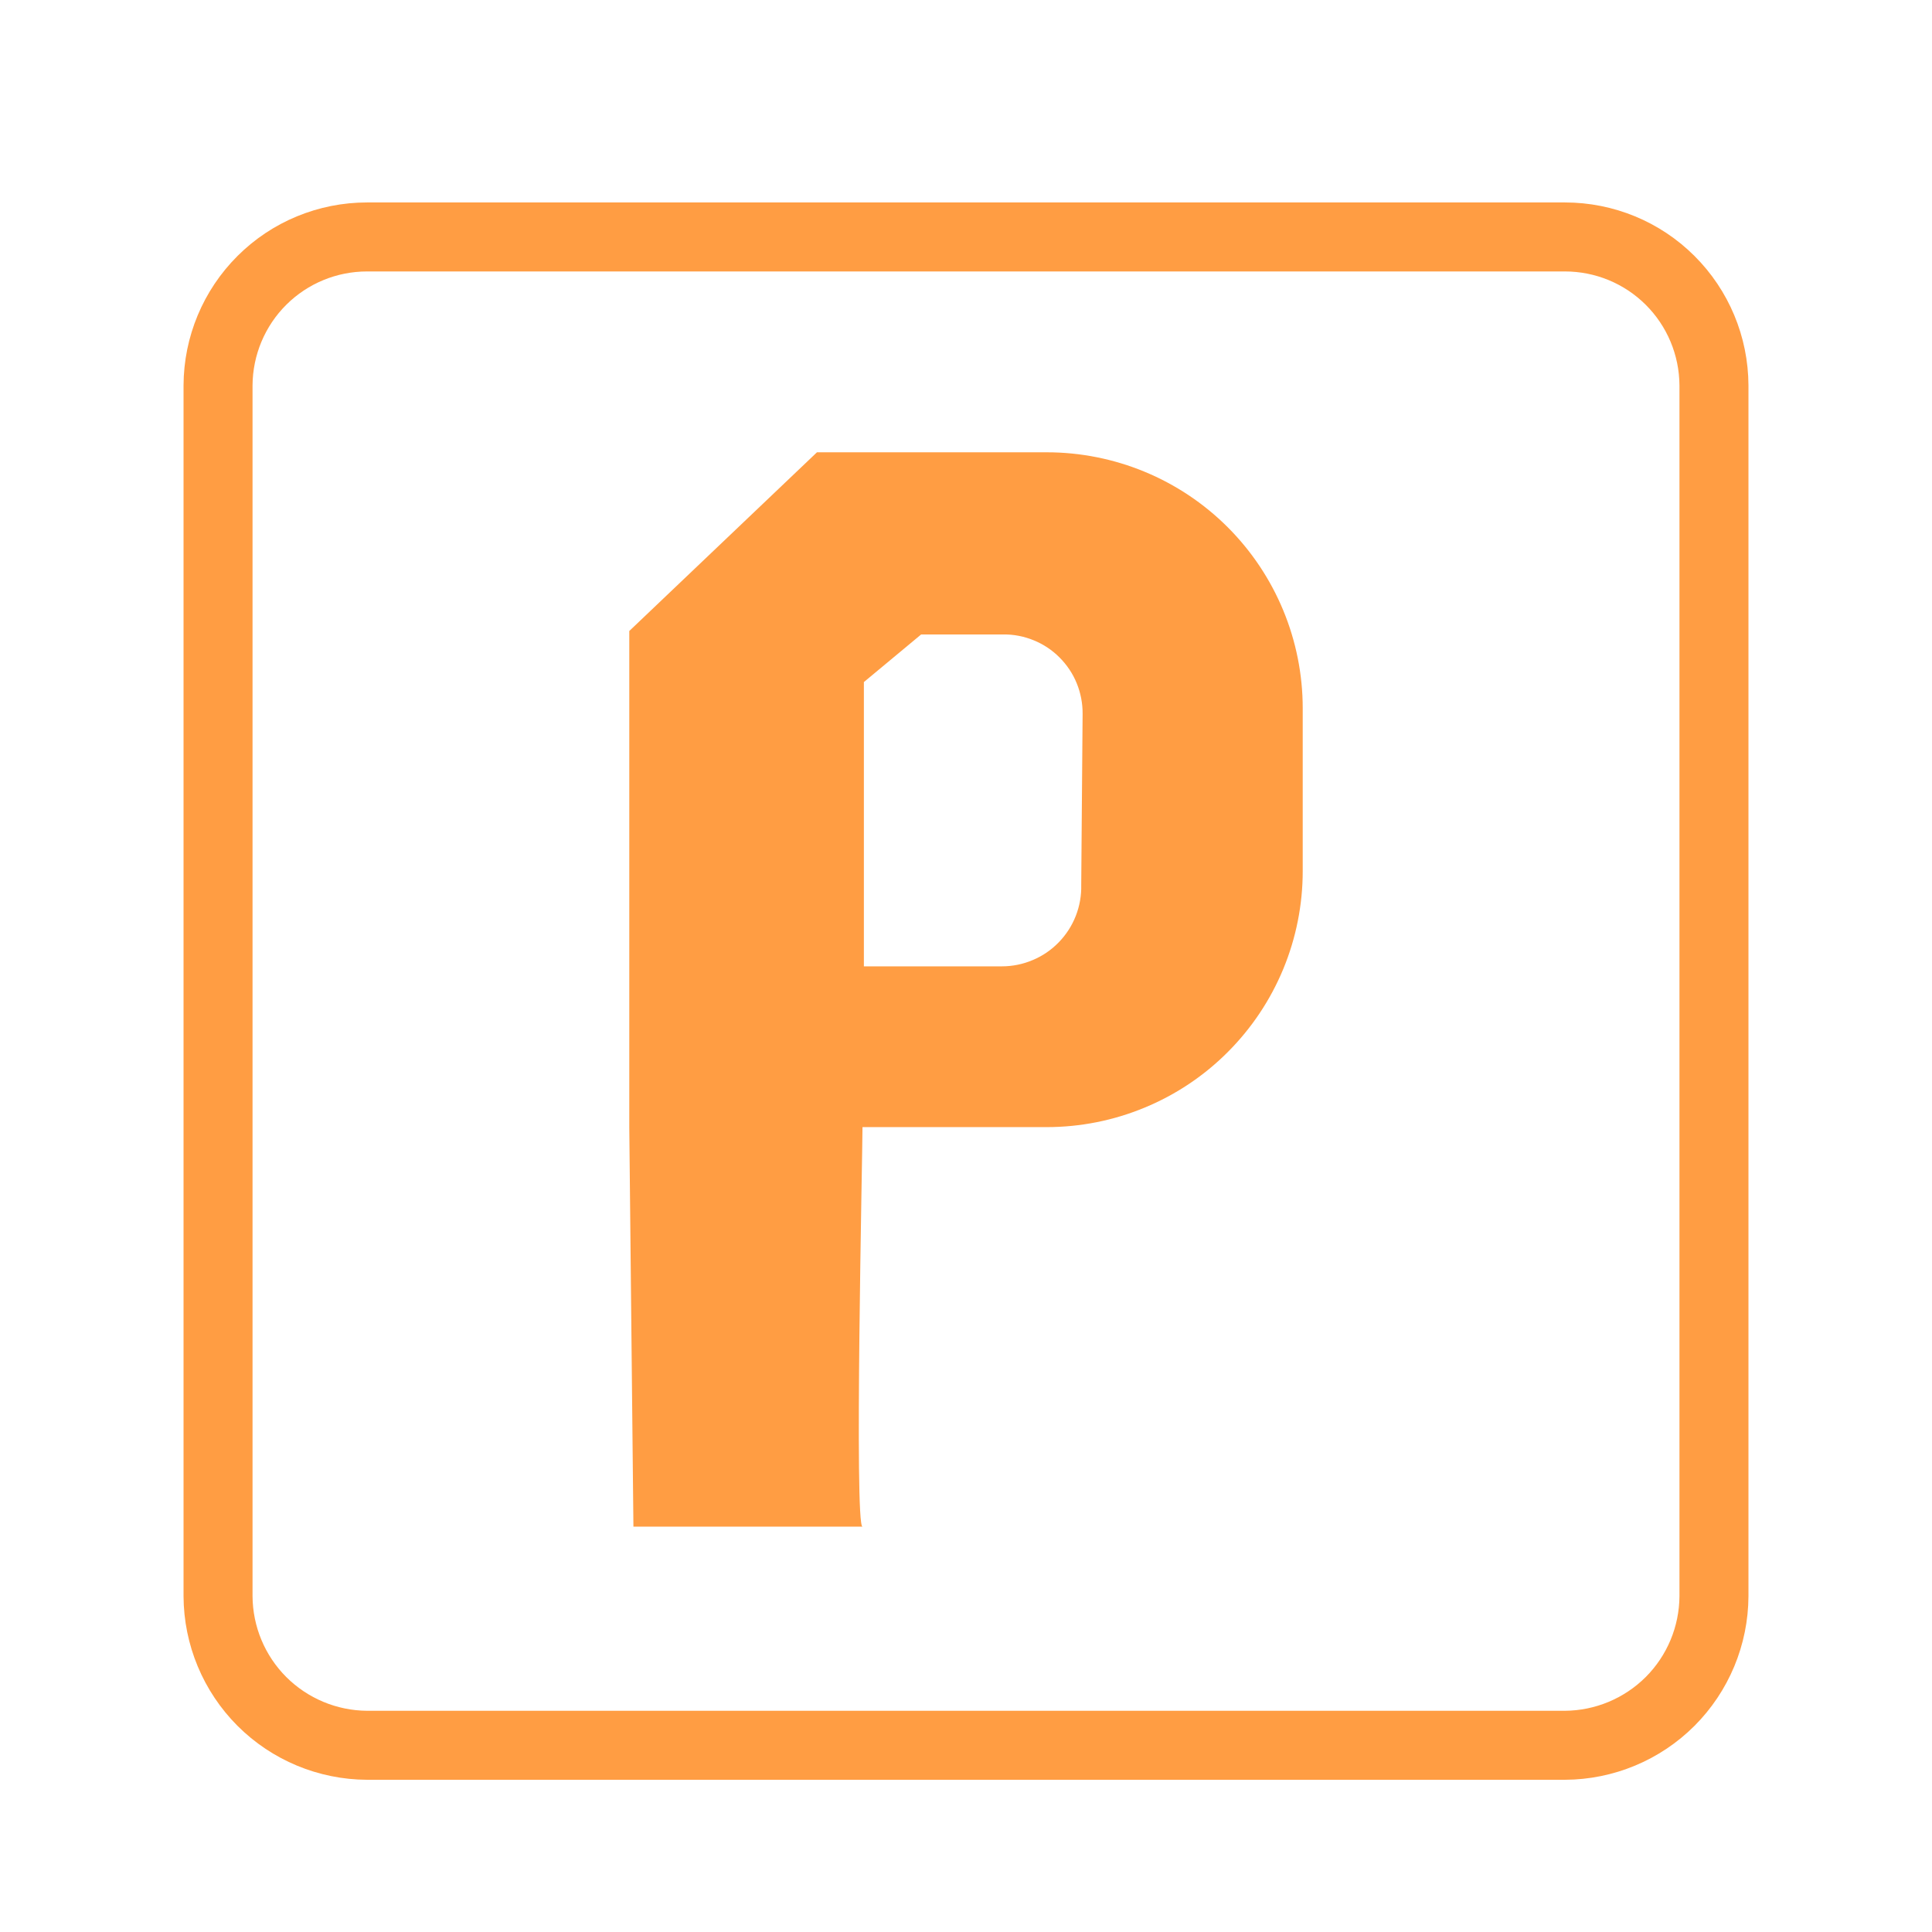
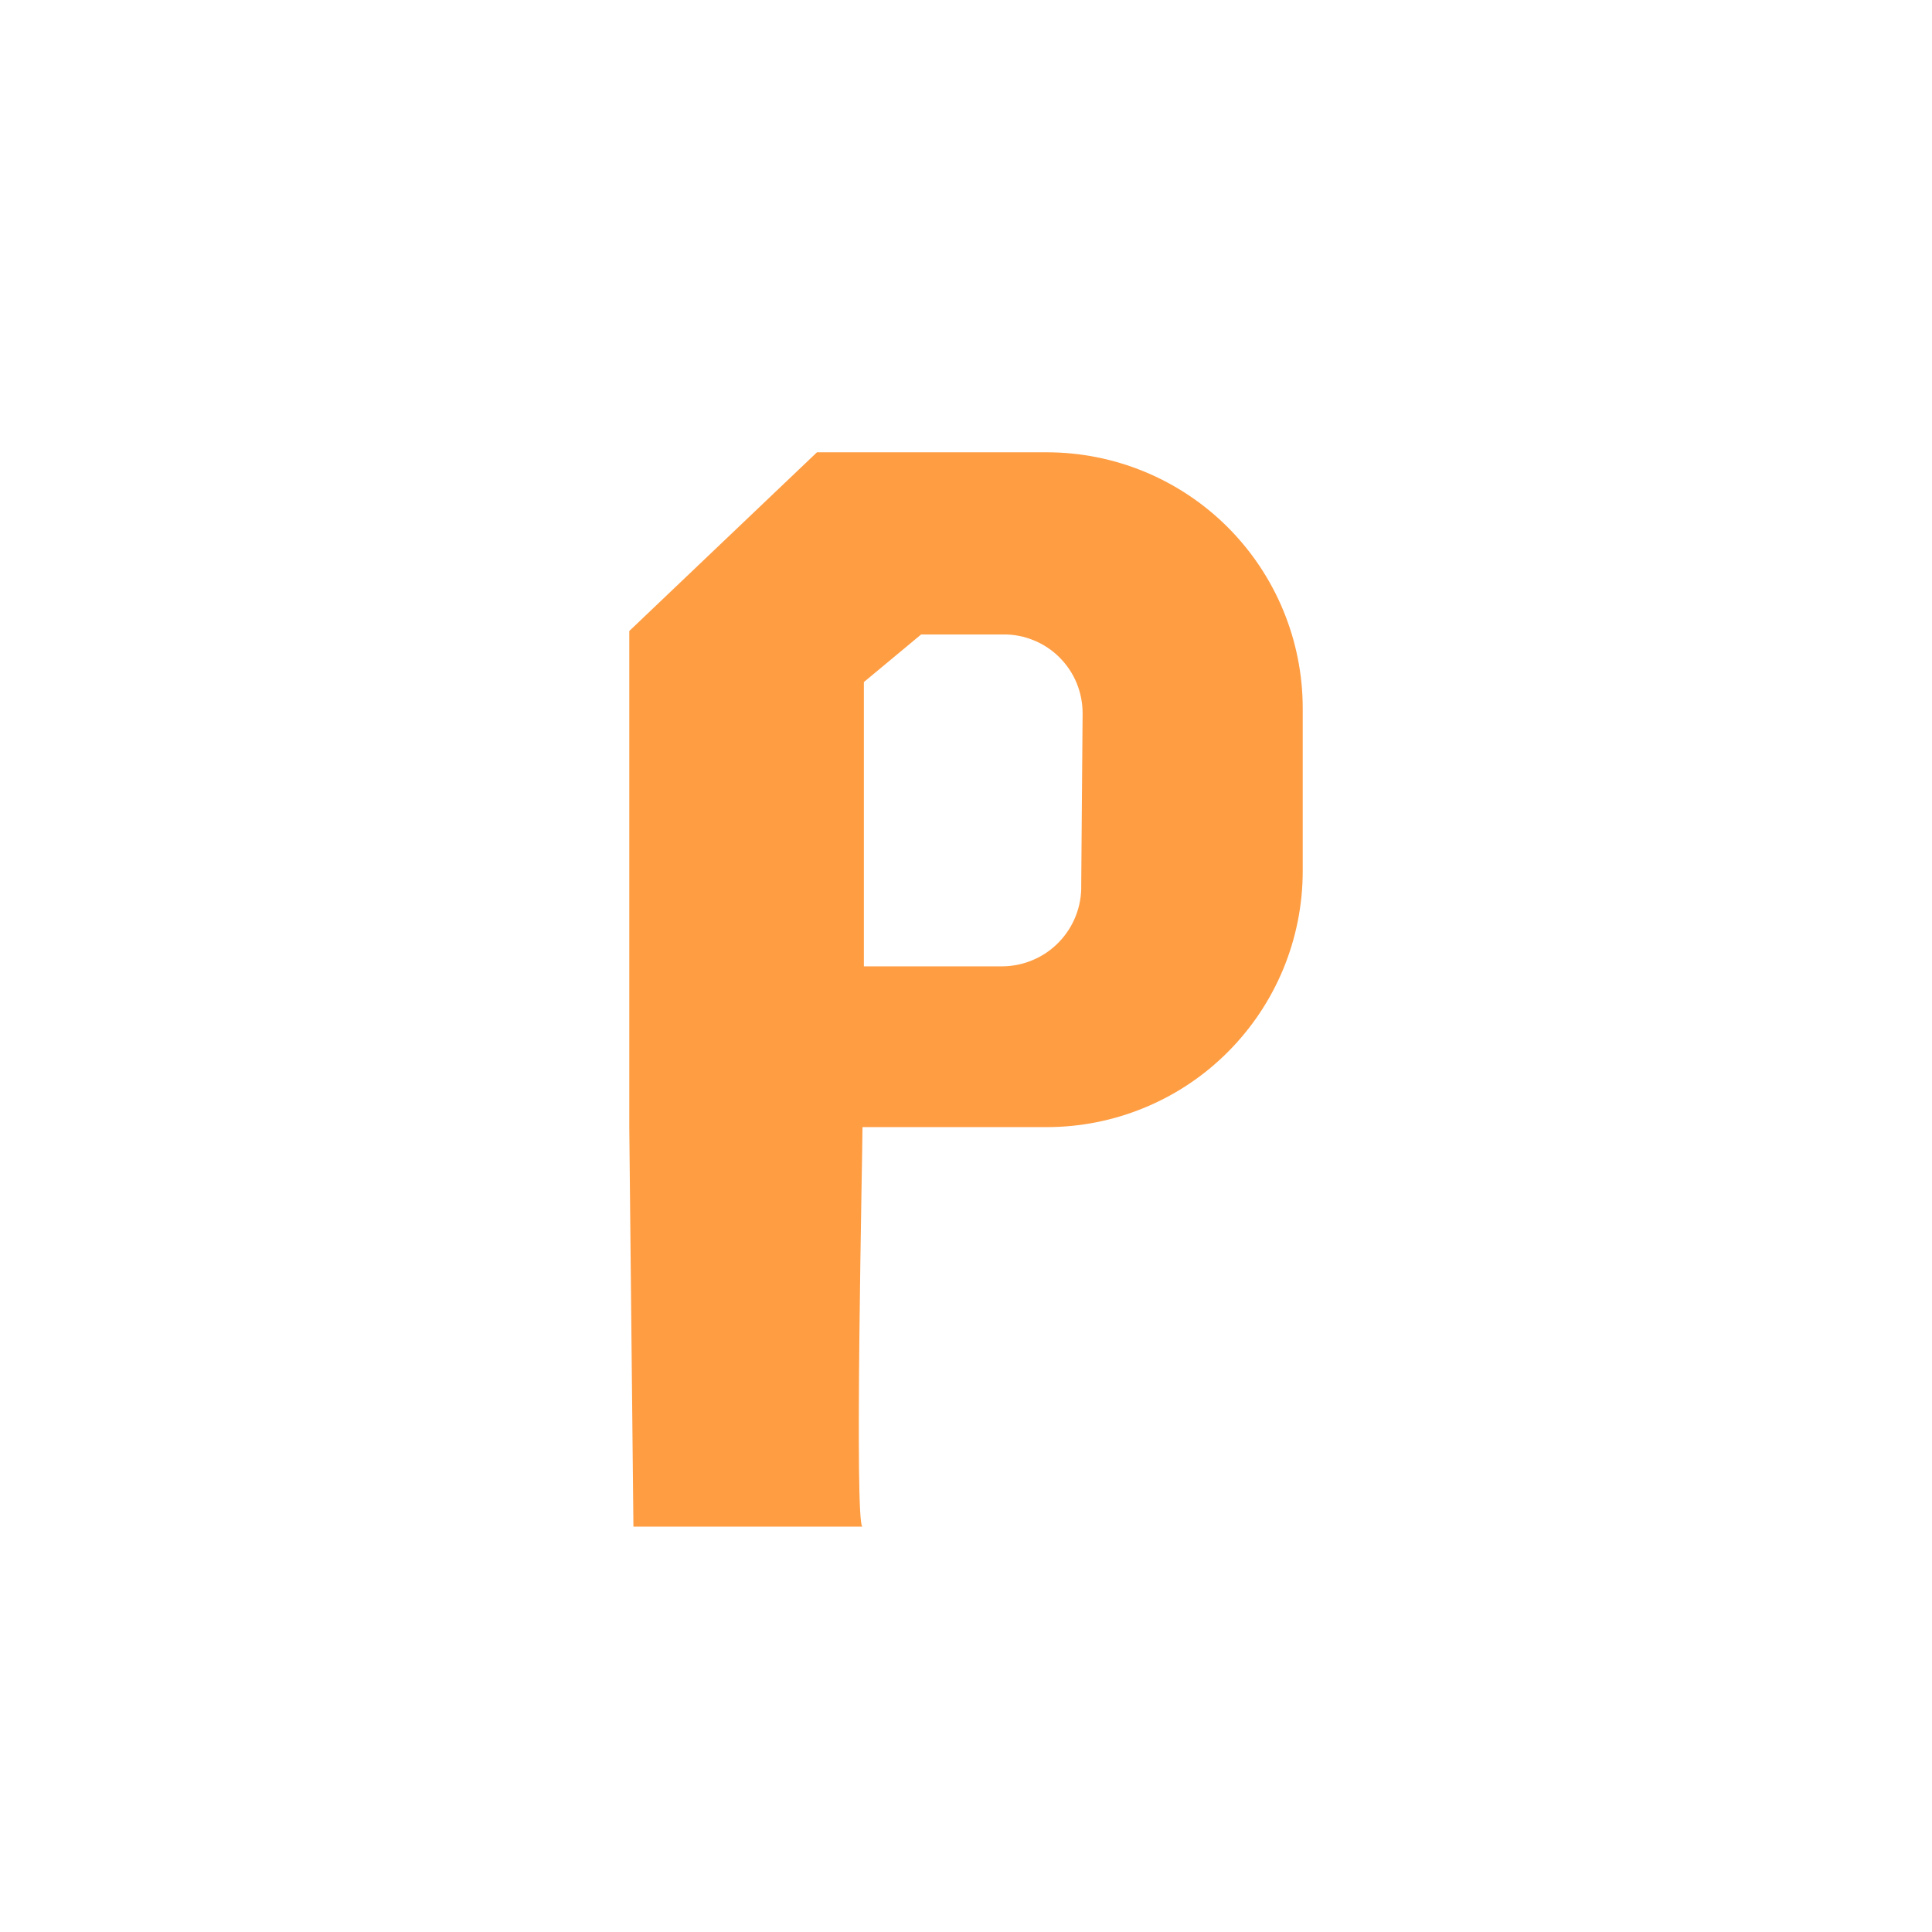
<svg xmlns="http://www.w3.org/2000/svg" width="28" height="28" viewBox="0 0 28 28" fill="none">
-   <path d="M22.68 2.934H5.32C4.616 2.934 3.941 3.212 3.443 3.709C2.944 4.206 2.663 4.88 2.66 5.584V23.134C2.663 23.838 2.944 24.513 3.442 25.012C3.94 25.51 4.615 25.791 5.32 25.794H22.68C23.385 25.791 24.06 25.51 24.558 25.012C25.056 24.513 25.337 23.838 25.34 23.134V5.584C25.337 4.88 25.056 4.206 24.557 3.709C24.059 3.212 23.384 2.934 22.68 2.934ZM24.34 23.134C24.337 23.573 24.162 23.994 23.851 24.305C23.54 24.615 23.119 24.791 22.68 24.794H5.32C4.881 24.791 4.46 24.615 4.149 24.305C3.838 23.994 3.663 23.573 3.66 23.134V5.584C3.663 5.145 3.839 4.725 4.15 4.416C4.461 4.107 4.881 3.934 5.32 3.934H22.68C23.119 3.934 23.539 4.107 23.85 4.416C24.161 4.725 24.337 5.145 24.34 5.584V23.134Z" fill="#FF9D43" />
  <path d="M15.17 6.555H11.84L9.12 9.145V13.925V16.335L9.18 22.125H12.5C12.38 22.125 12.5 16.705 12.5 16.335H15.17C15.657 16.335 16.14 16.239 16.59 16.052C17.04 15.866 17.449 15.593 17.793 15.248C18.138 14.903 18.411 14.495 18.598 14.044C18.784 13.594 18.88 13.112 18.88 12.625V10.265C18.88 9.281 18.489 8.337 17.793 7.641C17.098 6.946 16.154 6.555 15.17 6.555ZM15.67 12.825C15.674 12.978 15.647 13.131 15.591 13.274C15.535 13.417 15.451 13.547 15.344 13.657C15.237 13.767 15.109 13.855 14.967 13.914C14.826 13.974 14.674 14.005 14.52 14.005H12.52V9.885L13.35 9.195H14.54C14.691 9.193 14.841 9.222 14.982 9.28C15.122 9.337 15.249 9.421 15.356 9.529C15.463 9.636 15.548 9.763 15.605 9.903C15.662 10.043 15.691 10.193 15.69 10.345L15.67 12.825Z" fill="#FF9D43" />
</svg>